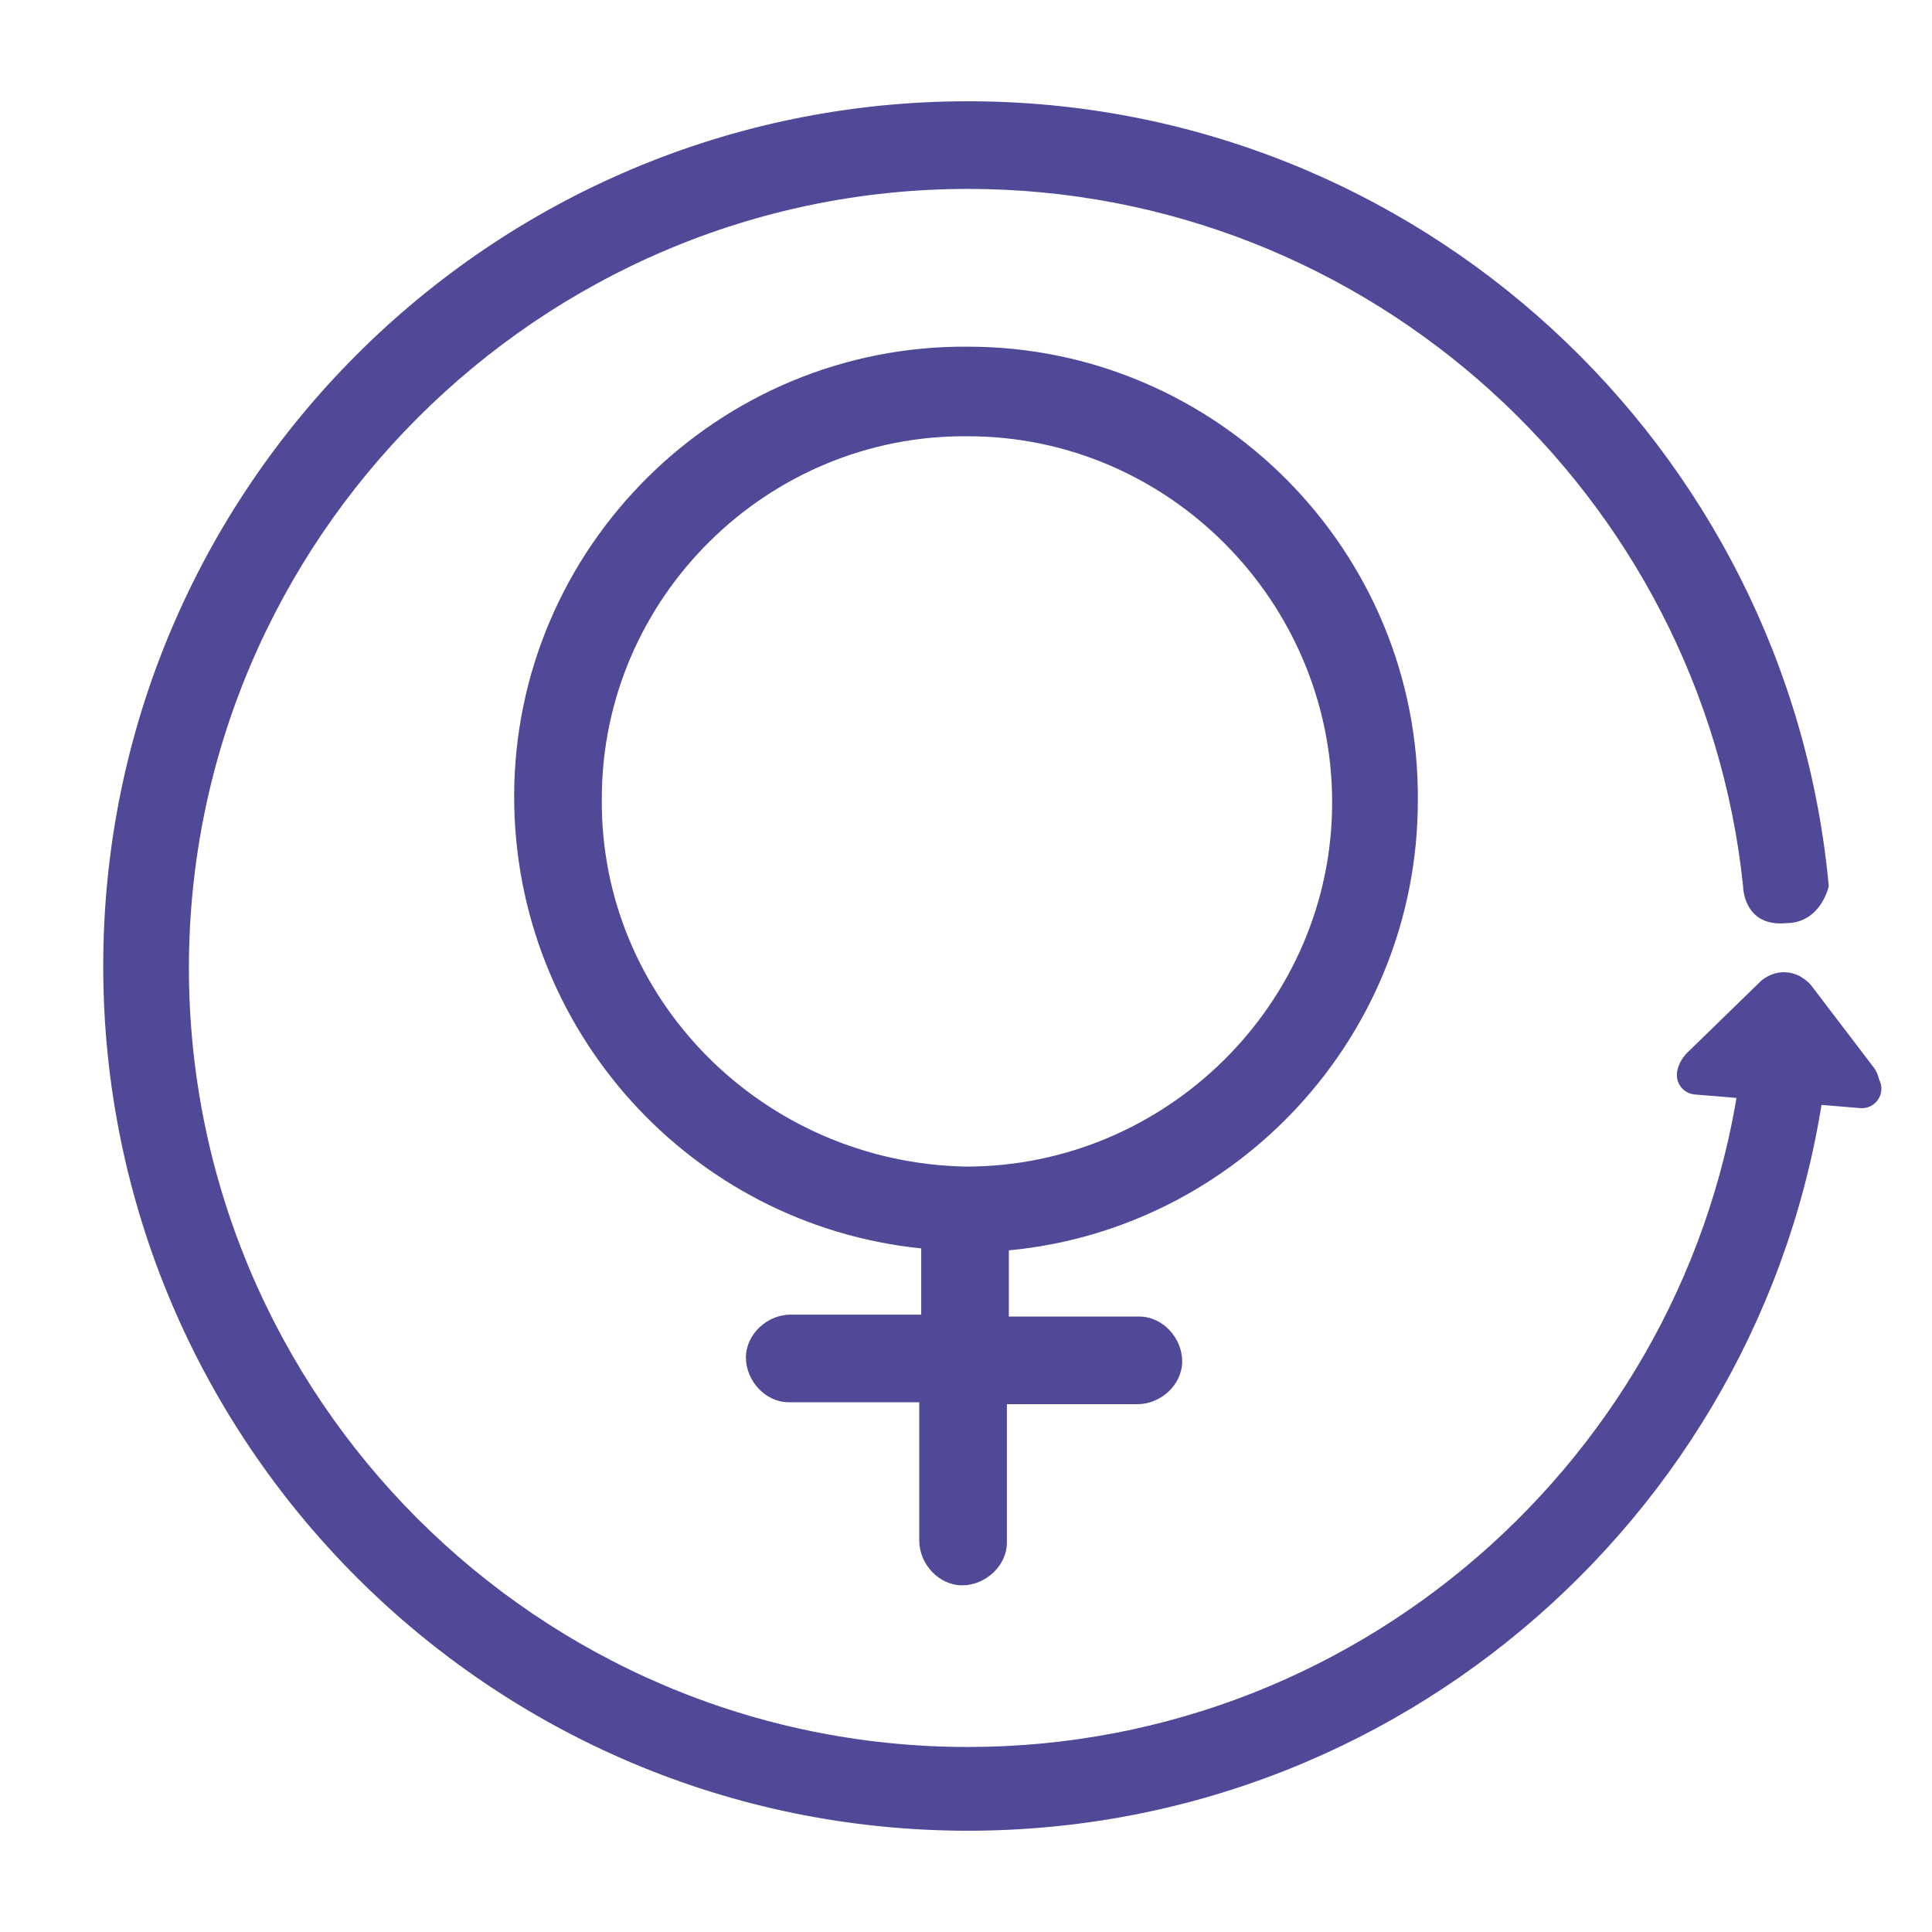
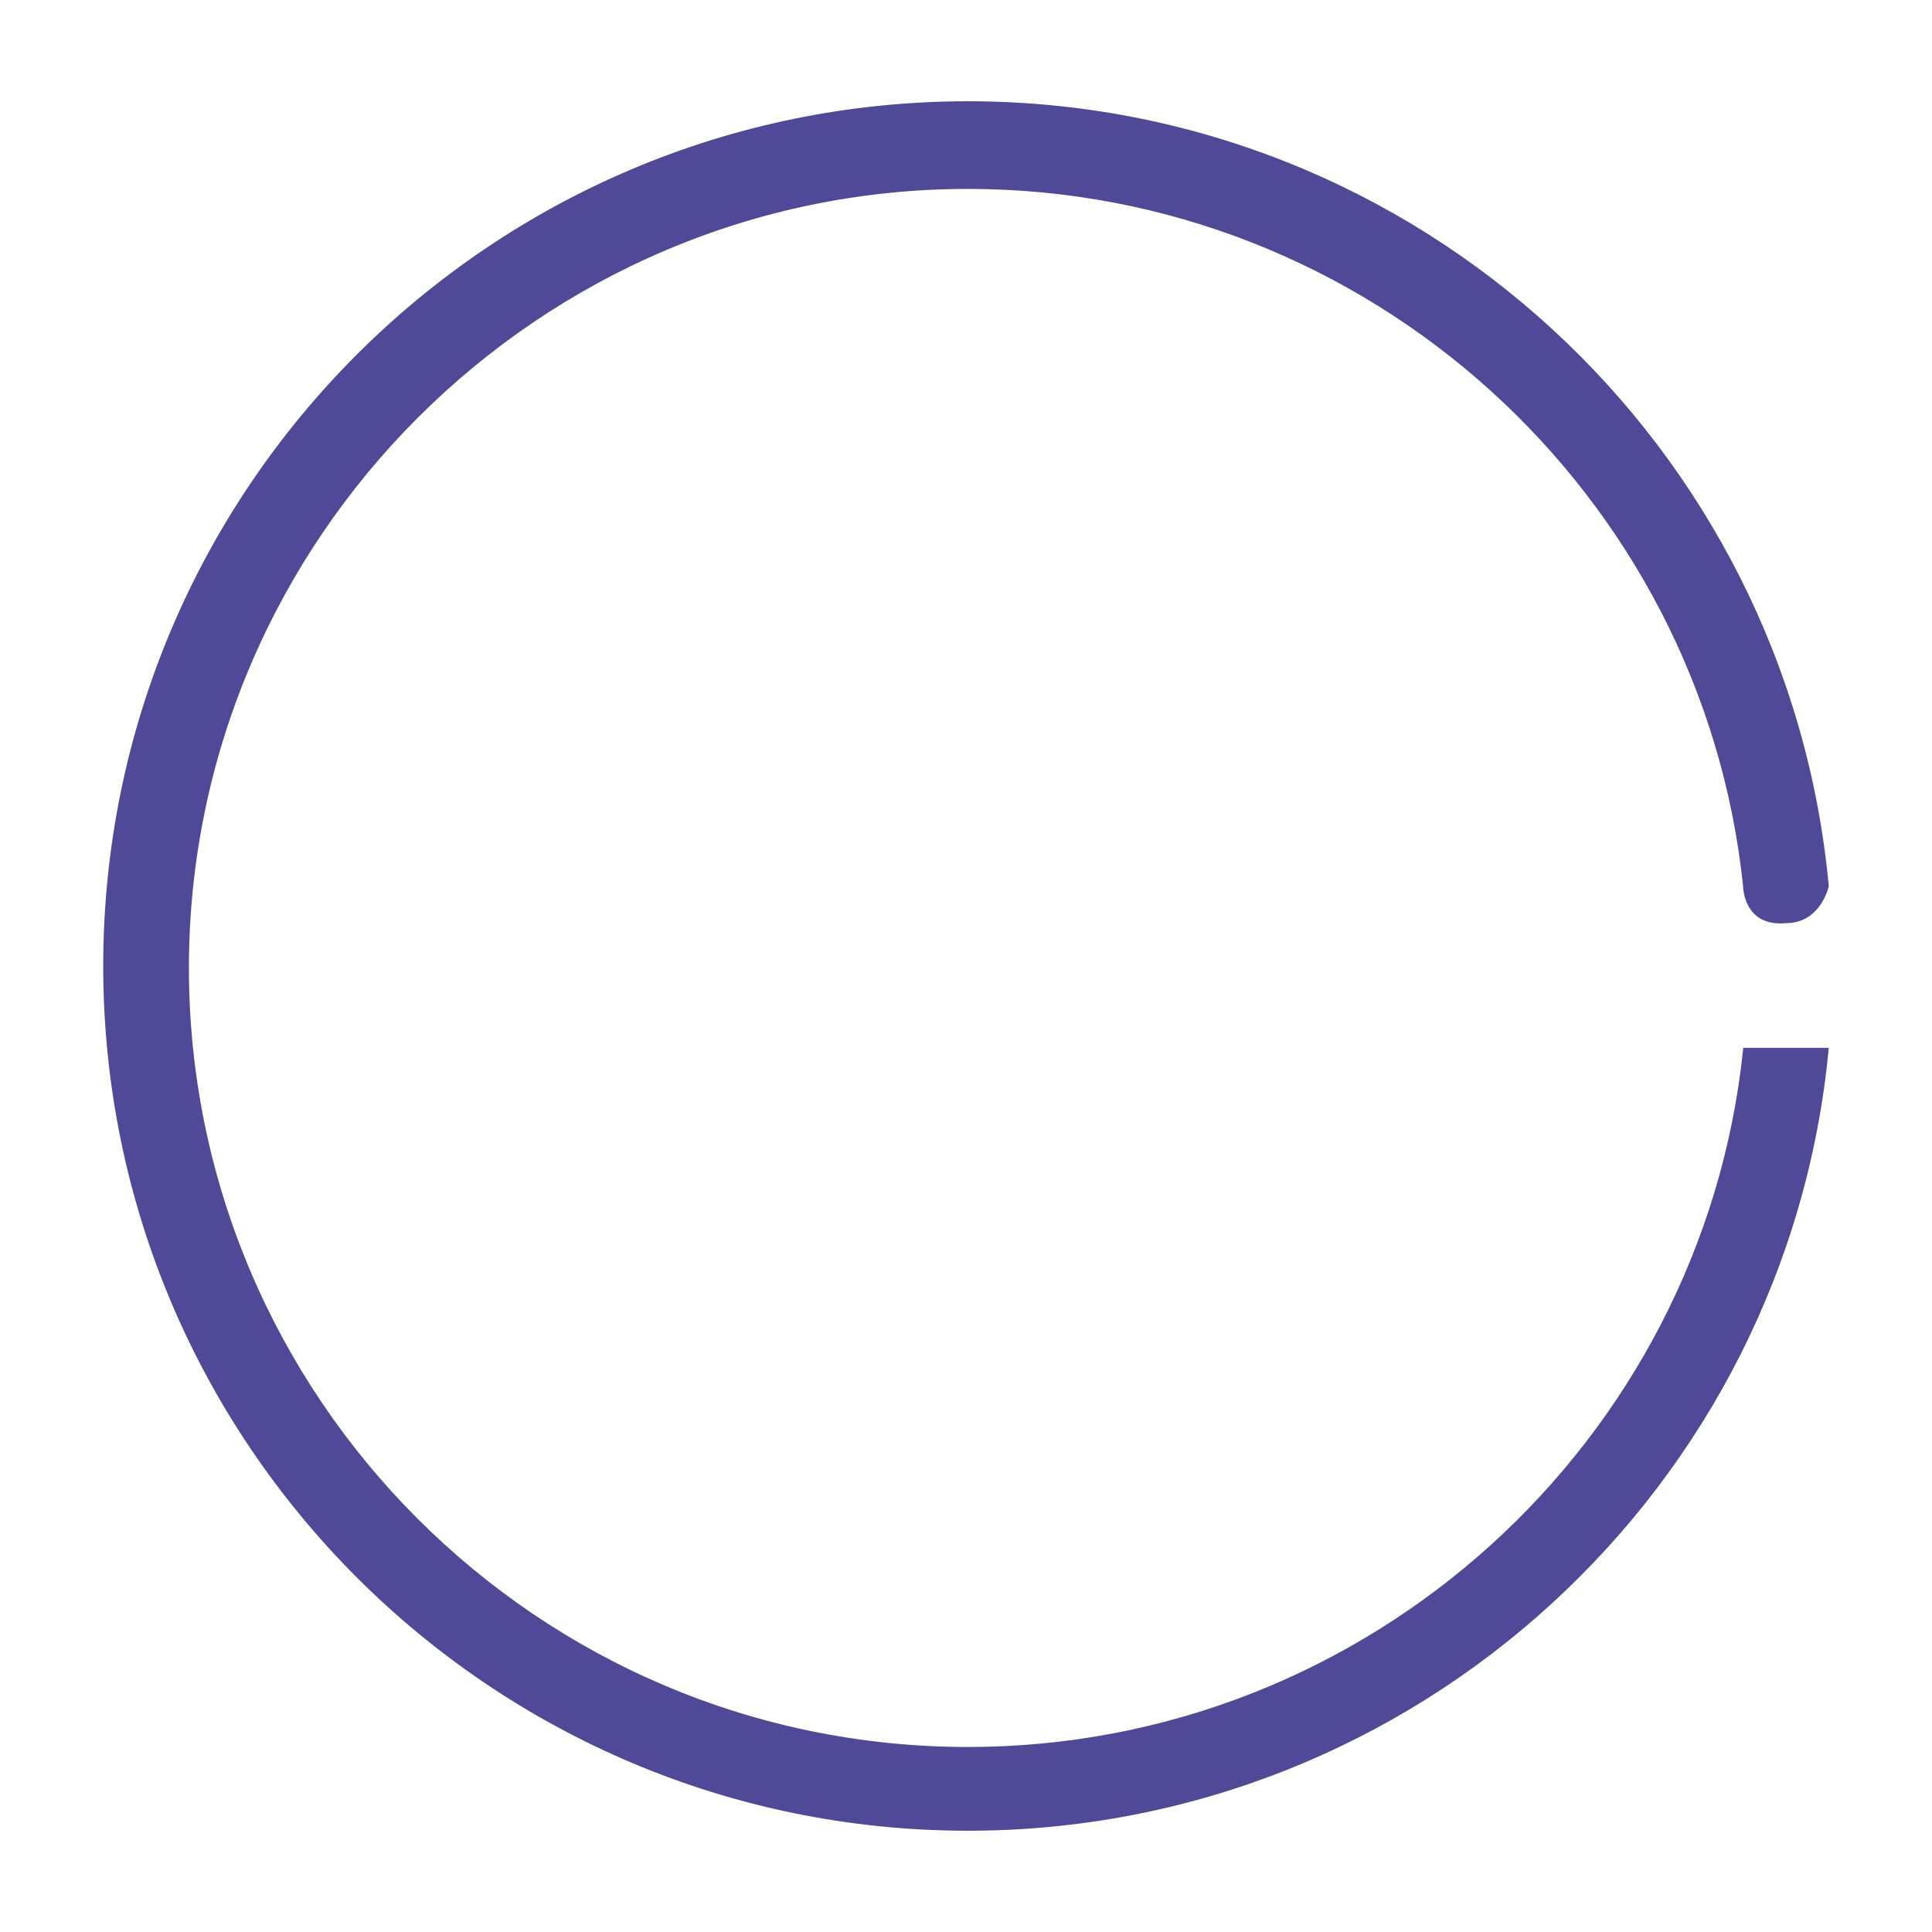
<svg xmlns="http://www.w3.org/2000/svg" id="Calque_1" x="0px" y="0px" viewBox="0 0 99.2 99.2" style="enable-background:new 0 0 99.2 99.2;" xml:space="preserve">
  <style type="text/css">.st0{fill:#4F4998}.st1{fill:#4F4998;stroke:#4F4998;stroke-width:2;stroke-linejoin:round;stroke-miterlimit:10}</style>
  <path class="st0" d="M89.5,53.9c-2.1,20.1-19.2,35.8-39.8,35.8c-22.1,0-40-18-40-40s18-40,40-40c20.6,0,37.7,15.7,39.8,35.8  c0,0,0,2.1,2.2,1.9c1.8,0,2.2-1.9,2.2-1.9C91.8,22.9,72.8,5.2,49.7,5.2C25.2,5.2,5.3,25.1,5.3,49.6S25.2,94,49.7,94  c23.1,0,42.1-17.7,44.2-40.2h-2.2H89.5z" />
-   <path class="st0" d="M72.8,41.1c0.1-12.8-10.3-23.3-23.1-23.3c-12.8-0.1-23.3,10.3-23.3,23.1c0,12,9.1,22,20.9,23.2l0,3.4l-6.7,0  c-1.2,0-2.3,1-2.3,2.2s1,2.3,2.2,2.3l6.7,0l0,7.1c0,1.2,1,2.3,2.2,2.3c1.2,0,2.3-1,2.3-2.2l0-7.1l6.7,0c1.2,0,2.3-1,2.3-2.2  c0-1.2-1-2.3-2.2-2.3l-6.7,0l0-3.4C63.5,63.1,72.8,53.2,72.8,41.1z M30.9,41c0-10.3,8.5-18.7,18.8-18.6c10.3,0,18.7,8.5,18.7,18.8  c0,10.3-8.5,18.7-18.8,18.7C39.2,59.7,30.8,51.3,30.9,41z" />
-   <path class="st1" d="M95.4,55.4l-3.2-4.2c-0.3-0.3-0.7-0.4-1.1-0.1l-3.8,3.7c-0.1,0.1-0.2,0.3-0.2,0.4l8.5,0.7  C95.5,55.7,95.5,55.5,95.4,55.4z" />
</svg>